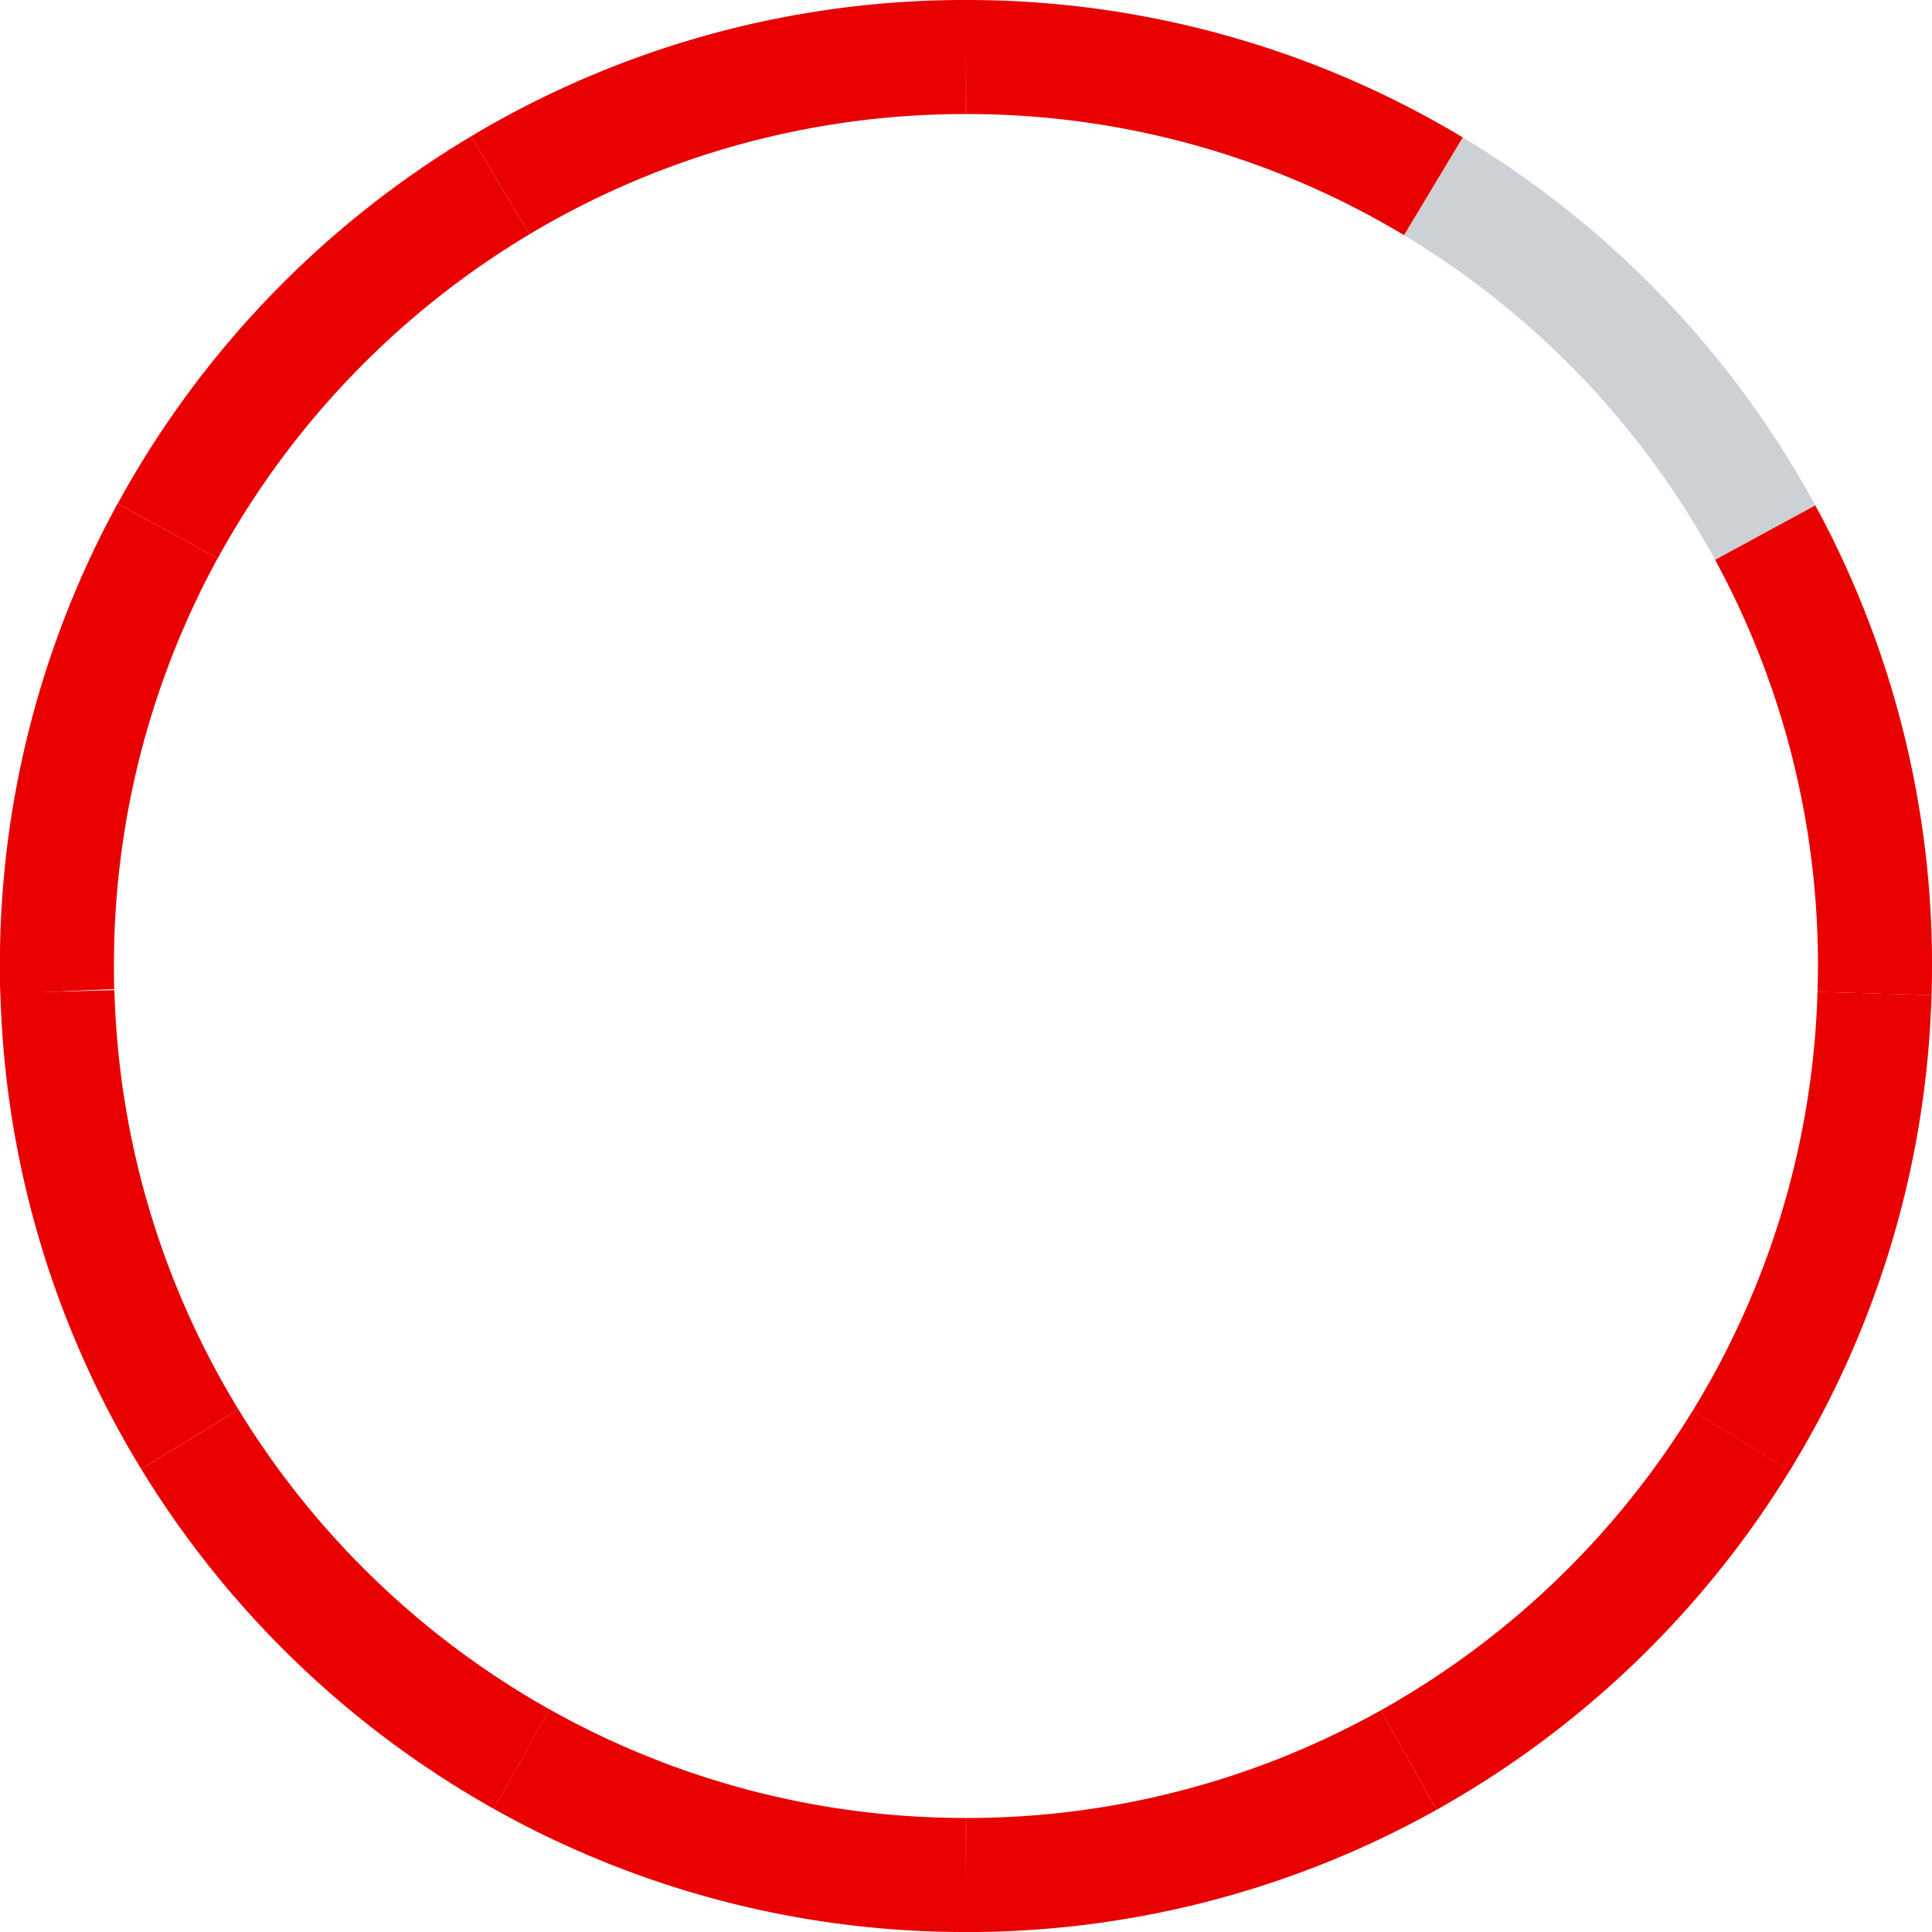
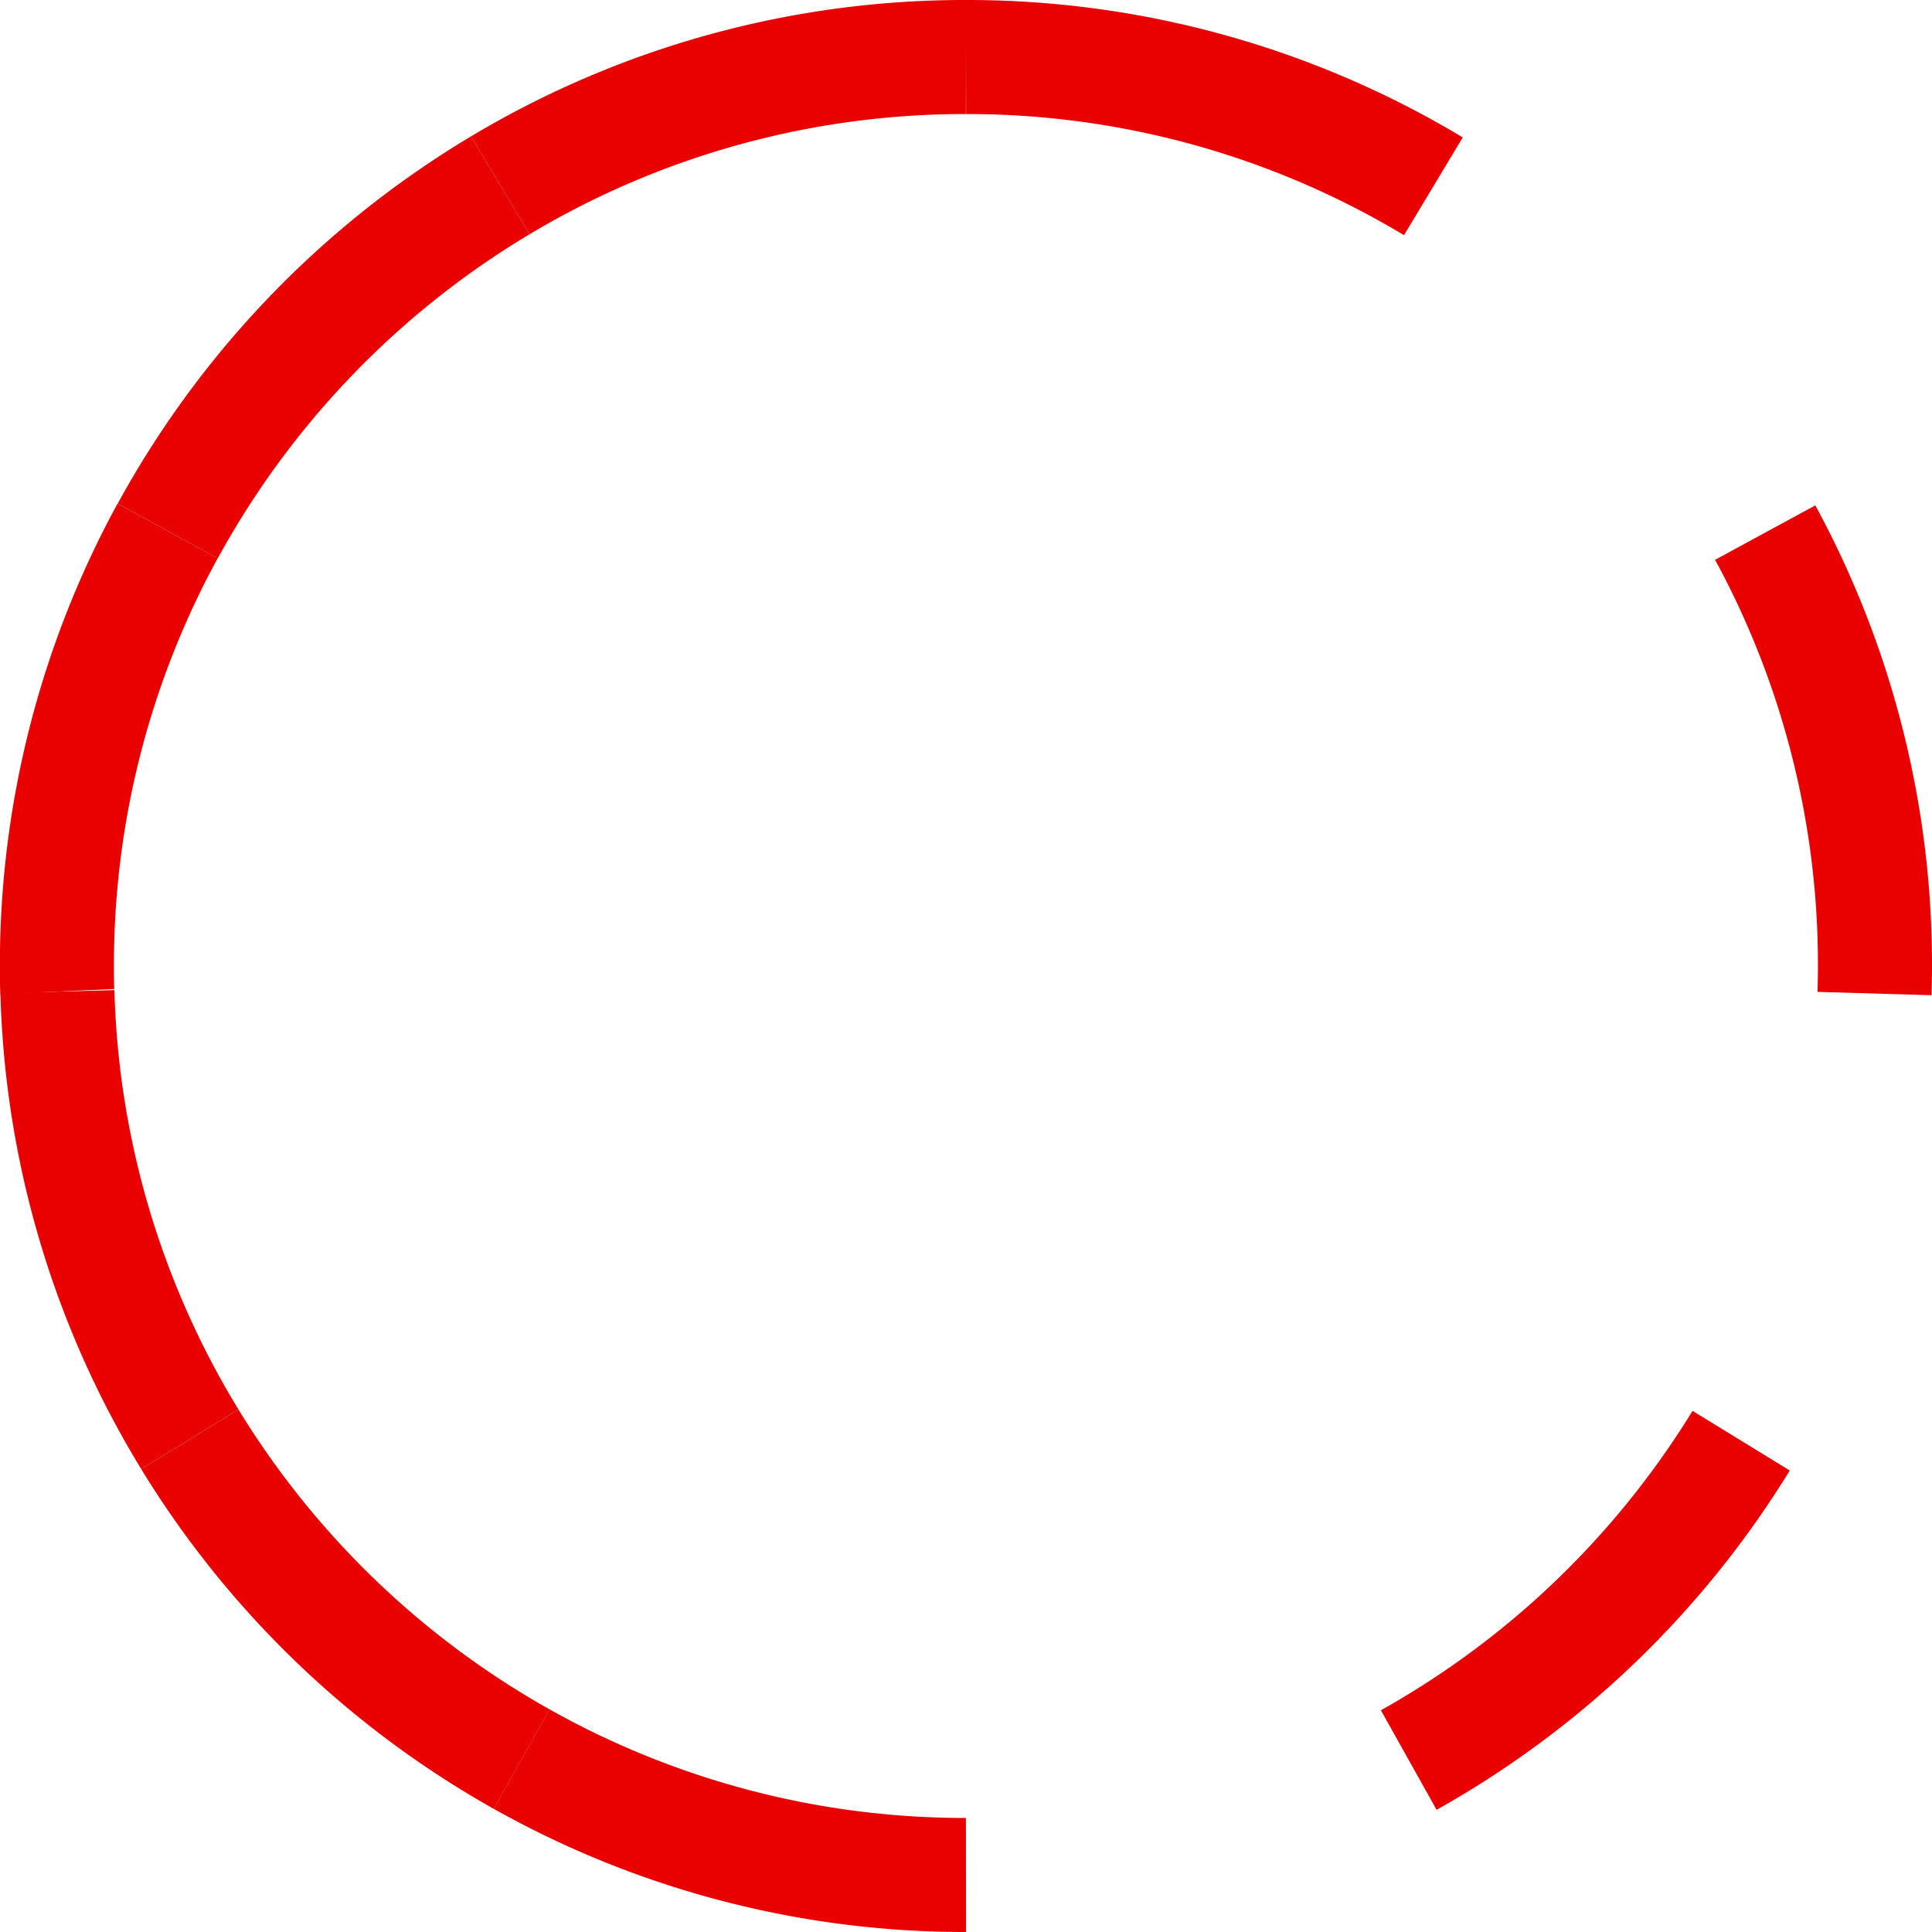
<svg xmlns="http://www.w3.org/2000/svg" width="50.817" height="50.818" viewBox="0 0 50.817 50.818">
  <defs>
    <style>.a,.b{fill:none;stroke-miterlimit:10;stroke-width:3px;}.a{stroke:#cdd1d6;}.b{stroke:#e90000;}</style>
  </defs>
  <g transform="translate(-817.182 -2334.182)">
    <g transform="translate(652.991 2097.451)">
-       <path class="a" d="M358.53,264.631a24.024,24.024,0,0,0-8.728-9.11" transform="translate(-147.909 -13.89)" />
      <path class="b" d="M189.247,255.389a24.022,24.022,0,0,0-8.747,9.092" transform="translate(-11.897 -13.784)" />
      <path class="b" d="M168.6,301.625a23.8,23.8,0,0,0-2.912,11.443c0,.225,0,.45.01.673" transform="translate(0 -50.929)" />
      <path class="b" d="M237.235,238.231a23.8,23.8,0,0,0-12.249,3.374" transform="translate(-47.636 0)" />
      <path class="b" d="M299.575,241.631a23.8,23.8,0,0,0-12.293-3.4" transform="translate(-97.682 0)" />
      <path class="b" d="M397.064,313.973c.007-.24.012-.482.012-.724a23.8,23.8,0,0,0-2.887-11.4" transform="translate(-183.568 -51.109)" />
      <path class="b" d="M183.454,423.127a24.025,24.025,0,0,0,8.729,8.413" transform="translate(-14.27 -148.539)" />
      <path class="b" d="M165.742,363.247a23.781,23.781,0,0,0,3.483,11.774" transform="translate(-0.041 -100.434)" />
-       <path class="b" d="M287.282,469.059a23.8,23.8,0,0,0,11.645-3.024" transform="translate(-97.682 -183.01)" />
      <path class="b" d="M227.844,465.91a23.8,23.8,0,0,0,11.687,3.048" transform="translate(-49.932 -182.91)" />
      <path class="b" d="M346.505,431.732a24.024,24.024,0,0,0,8.743-8.4" transform="translate(-145.26 -148.707)" />
-       <path class="b" d="M390.971,375.267a23.782,23.782,0,0,0,3.508-11.765" transform="translate(-180.983 -100.639)" />
    </g>
  </g>
</svg>